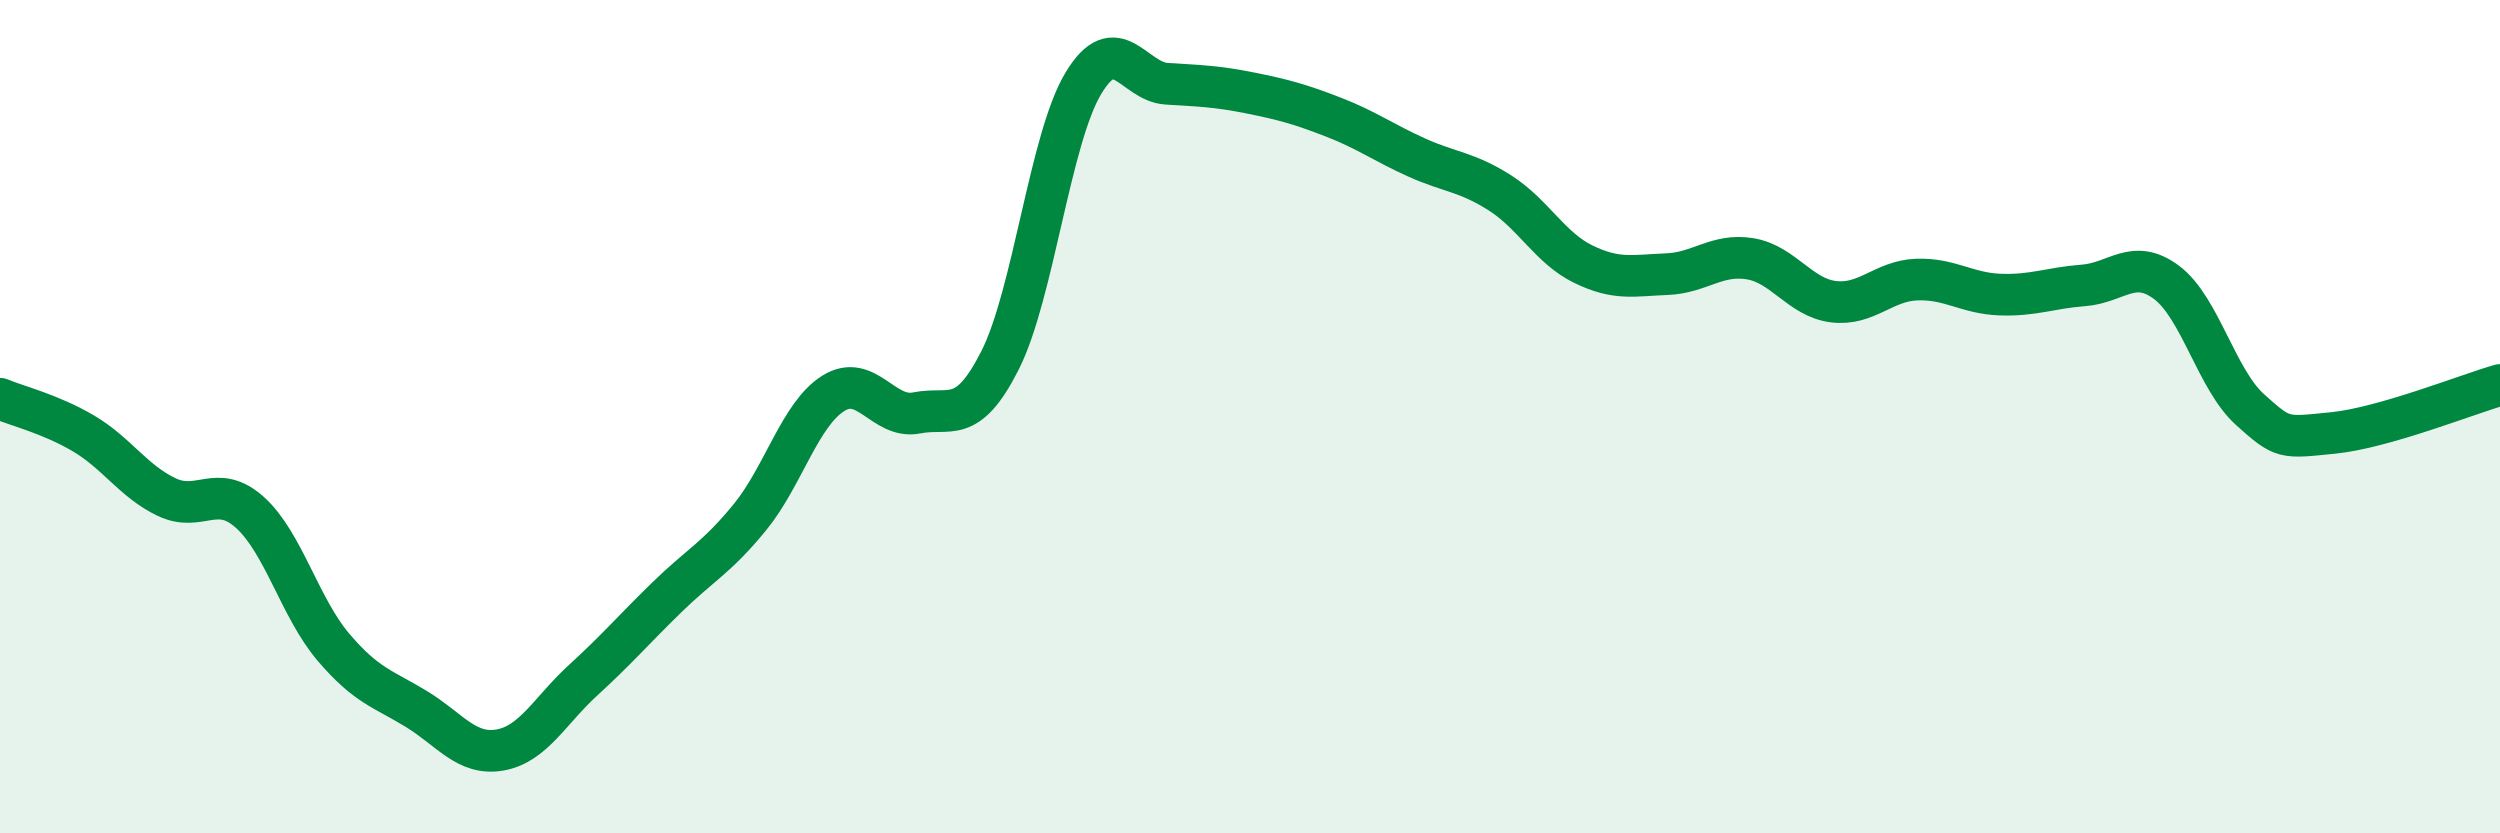
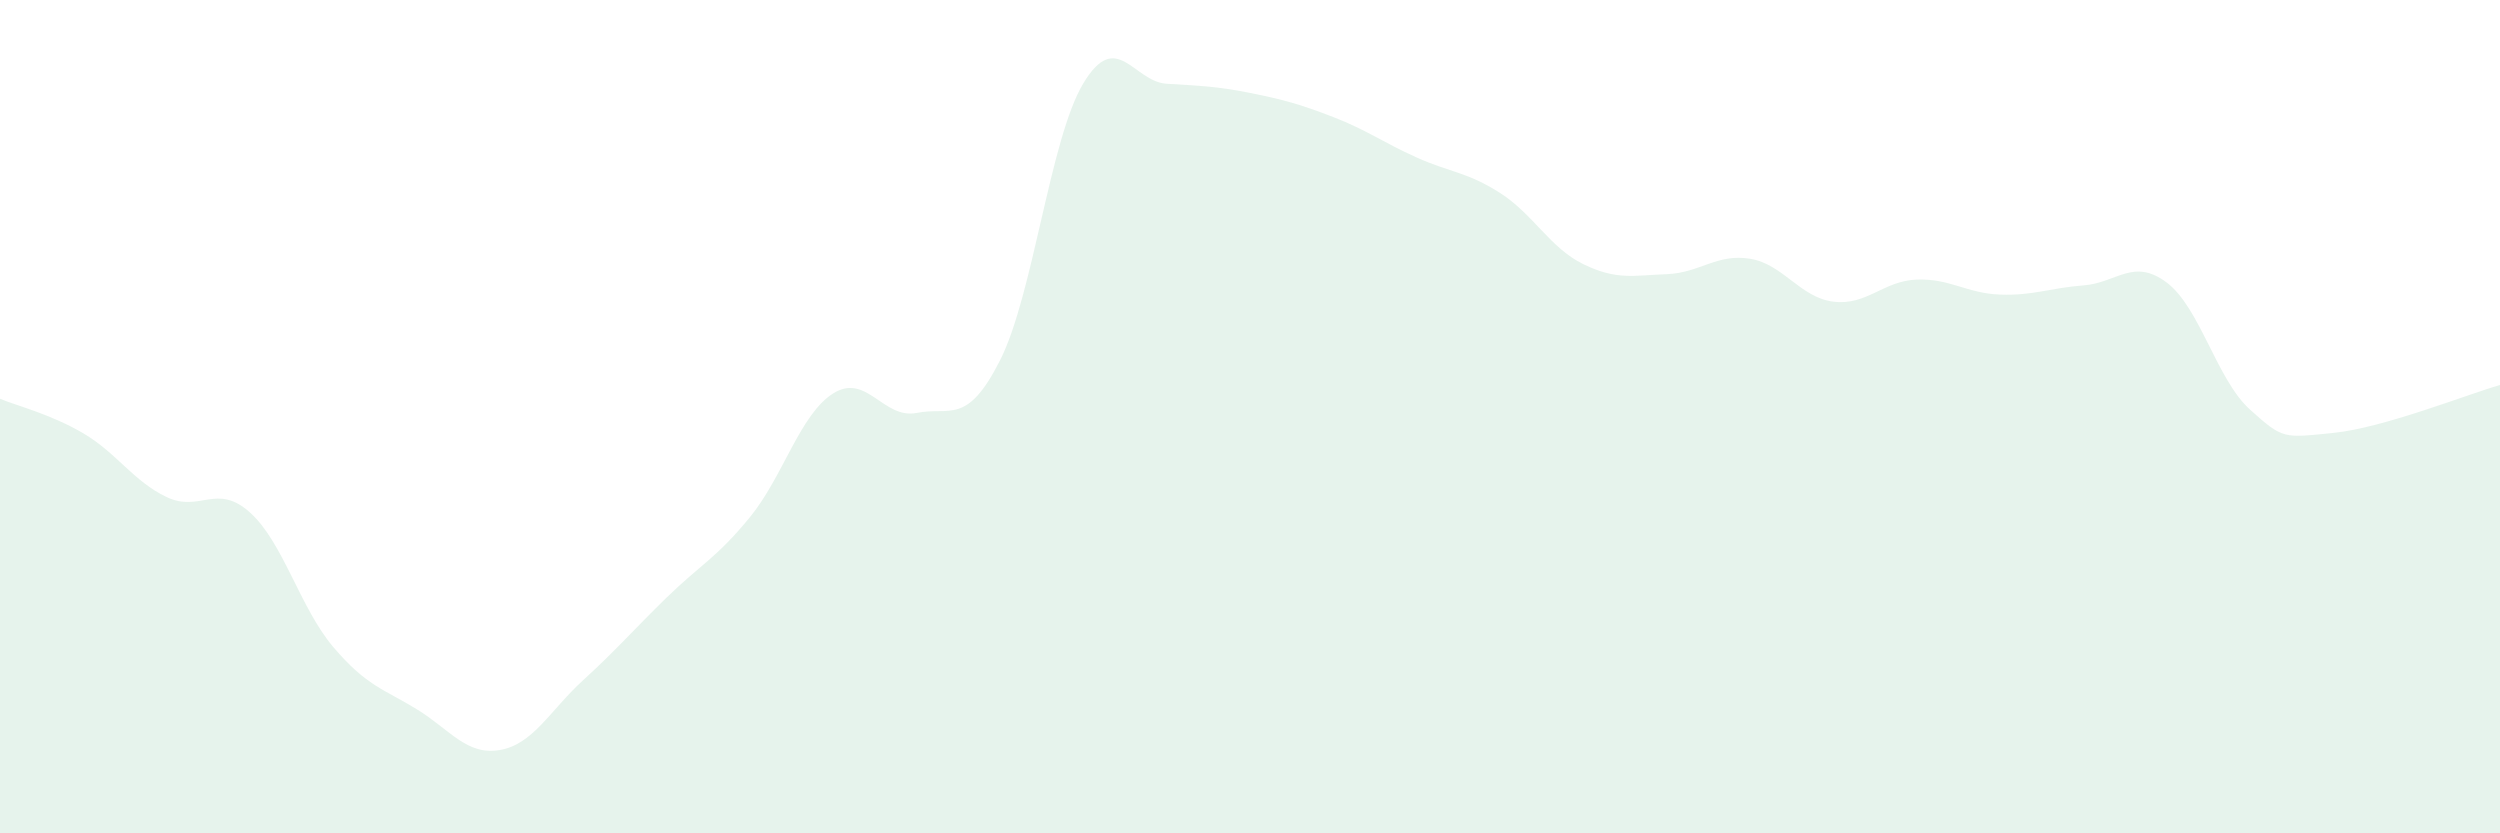
<svg xmlns="http://www.w3.org/2000/svg" width="60" height="20" viewBox="0 0 60 20">
  <path d="M 0,9.57 C 0.4,9.74 1.2,9.93 2,10.4 C 2.8,10.87 3.2,11.55 4,11.93 C 4.8,12.31 5.2,11.58 6,12.3 C 6.8,13.02 7.2,14.59 8,15.53 C 8.8,16.47 9.2,16.53 10,17.02 C 10.8,17.51 11.2,18.14 12,18 C 12.8,17.86 13.2,17.05 14,16.32 C 14.8,15.59 15.2,15.12 16,14.34 C 16.8,13.56 17.2,13.39 18,12.41 C 18.8,11.43 19.2,9.94 20,9.44 C 20.8,8.94 21.2,10.07 22,9.91 C 22.8,9.75 23.2,10.23 24,8.65 C 24.8,7.07 25.2,3.33 26,2 C 26.8,0.67 27.2,1.96 28,2.01 C 28.8,2.06 29.2,2.07 30,2.23 C 30.8,2.39 31.2,2.5 32,2.81 C 32.8,3.12 33.2,3.42 34,3.78 C 34.8,4.14 35.2,4.12 36,4.63 C 36.8,5.14 37.2,5.95 38,6.34 C 38.8,6.73 39.2,6.61 40,6.58 C 40.8,6.55 41.2,6.08 42,6.21 C 42.8,6.34 43.2,7.14 44,7.24 C 44.8,7.34 45.2,6.74 46,6.71 C 46.8,6.68 47.2,7.04 48,7.07 C 48.8,7.1 49.2,6.91 50,6.85 C 50.8,6.79 51.2,6.18 52,6.78 C 52.8,7.38 53.2,9.11 54,9.83 C 54.8,10.55 54.8,10.51 56,10.39 C 57.2,10.27 59.2,9.47 60,9.24L60 20L0 20Z" fill="#008740" opacity="0.1" stroke-linecap="round" stroke-linejoin="round" />
-   <path d="M 0,9.57 C 0.4,9.74 1.2,9.93 2,10.4 C 2.8,10.87 3.2,11.55 4,11.93 C 4.8,12.31 5.2,11.58 6,12.3 C 6.8,13.02 7.2,14.59 8,15.53 C 8.8,16.47 9.2,16.53 10,17.02 C 10.8,17.51 11.2,18.14 12,18 C 12.8,17.86 13.2,17.05 14,16.32 C 14.8,15.59 15.2,15.12 16,14.34 C 16.8,13.56 17.2,13.39 18,12.41 C 18.8,11.43 19.2,9.94 20,9.44 C 20.8,8.94 21.2,10.07 22,9.91 C 22.8,9.75 23.2,10.23 24,8.65 C 24.8,7.07 25.2,3.33 26,2 C 26.8,0.67 27.2,1.96 28,2.01 C 28.8,2.06 29.2,2.07 30,2.23 C 30.8,2.39 31.2,2.5 32,2.81 C 32.8,3.12 33.2,3.42 34,3.78 C 34.8,4.14 35.2,4.12 36,4.63 C 36.8,5.14 37.2,5.95 38,6.34 C 38.8,6.73 39.2,6.61 40,6.58 C 40.8,6.55 41.2,6.08 42,6.21 C 42.8,6.34 43.2,7.14 44,7.24 C 44.8,7.34 45.2,6.74 46,6.71 C 46.8,6.68 47.2,7.04 48,7.07 C 48.8,7.1 49.2,6.91 50,6.85 C 50.8,6.79 51.2,6.18 52,6.78 C 52.8,7.38 53.2,9.11 54,9.83 C 54.8,10.55 54.8,10.51 56,10.39 C 57.2,10.27 59.2,9.47 60,9.24" stroke="#008740" stroke-width="1" fill="none" stroke-linecap="round" stroke-linejoin="round" />
</svg>